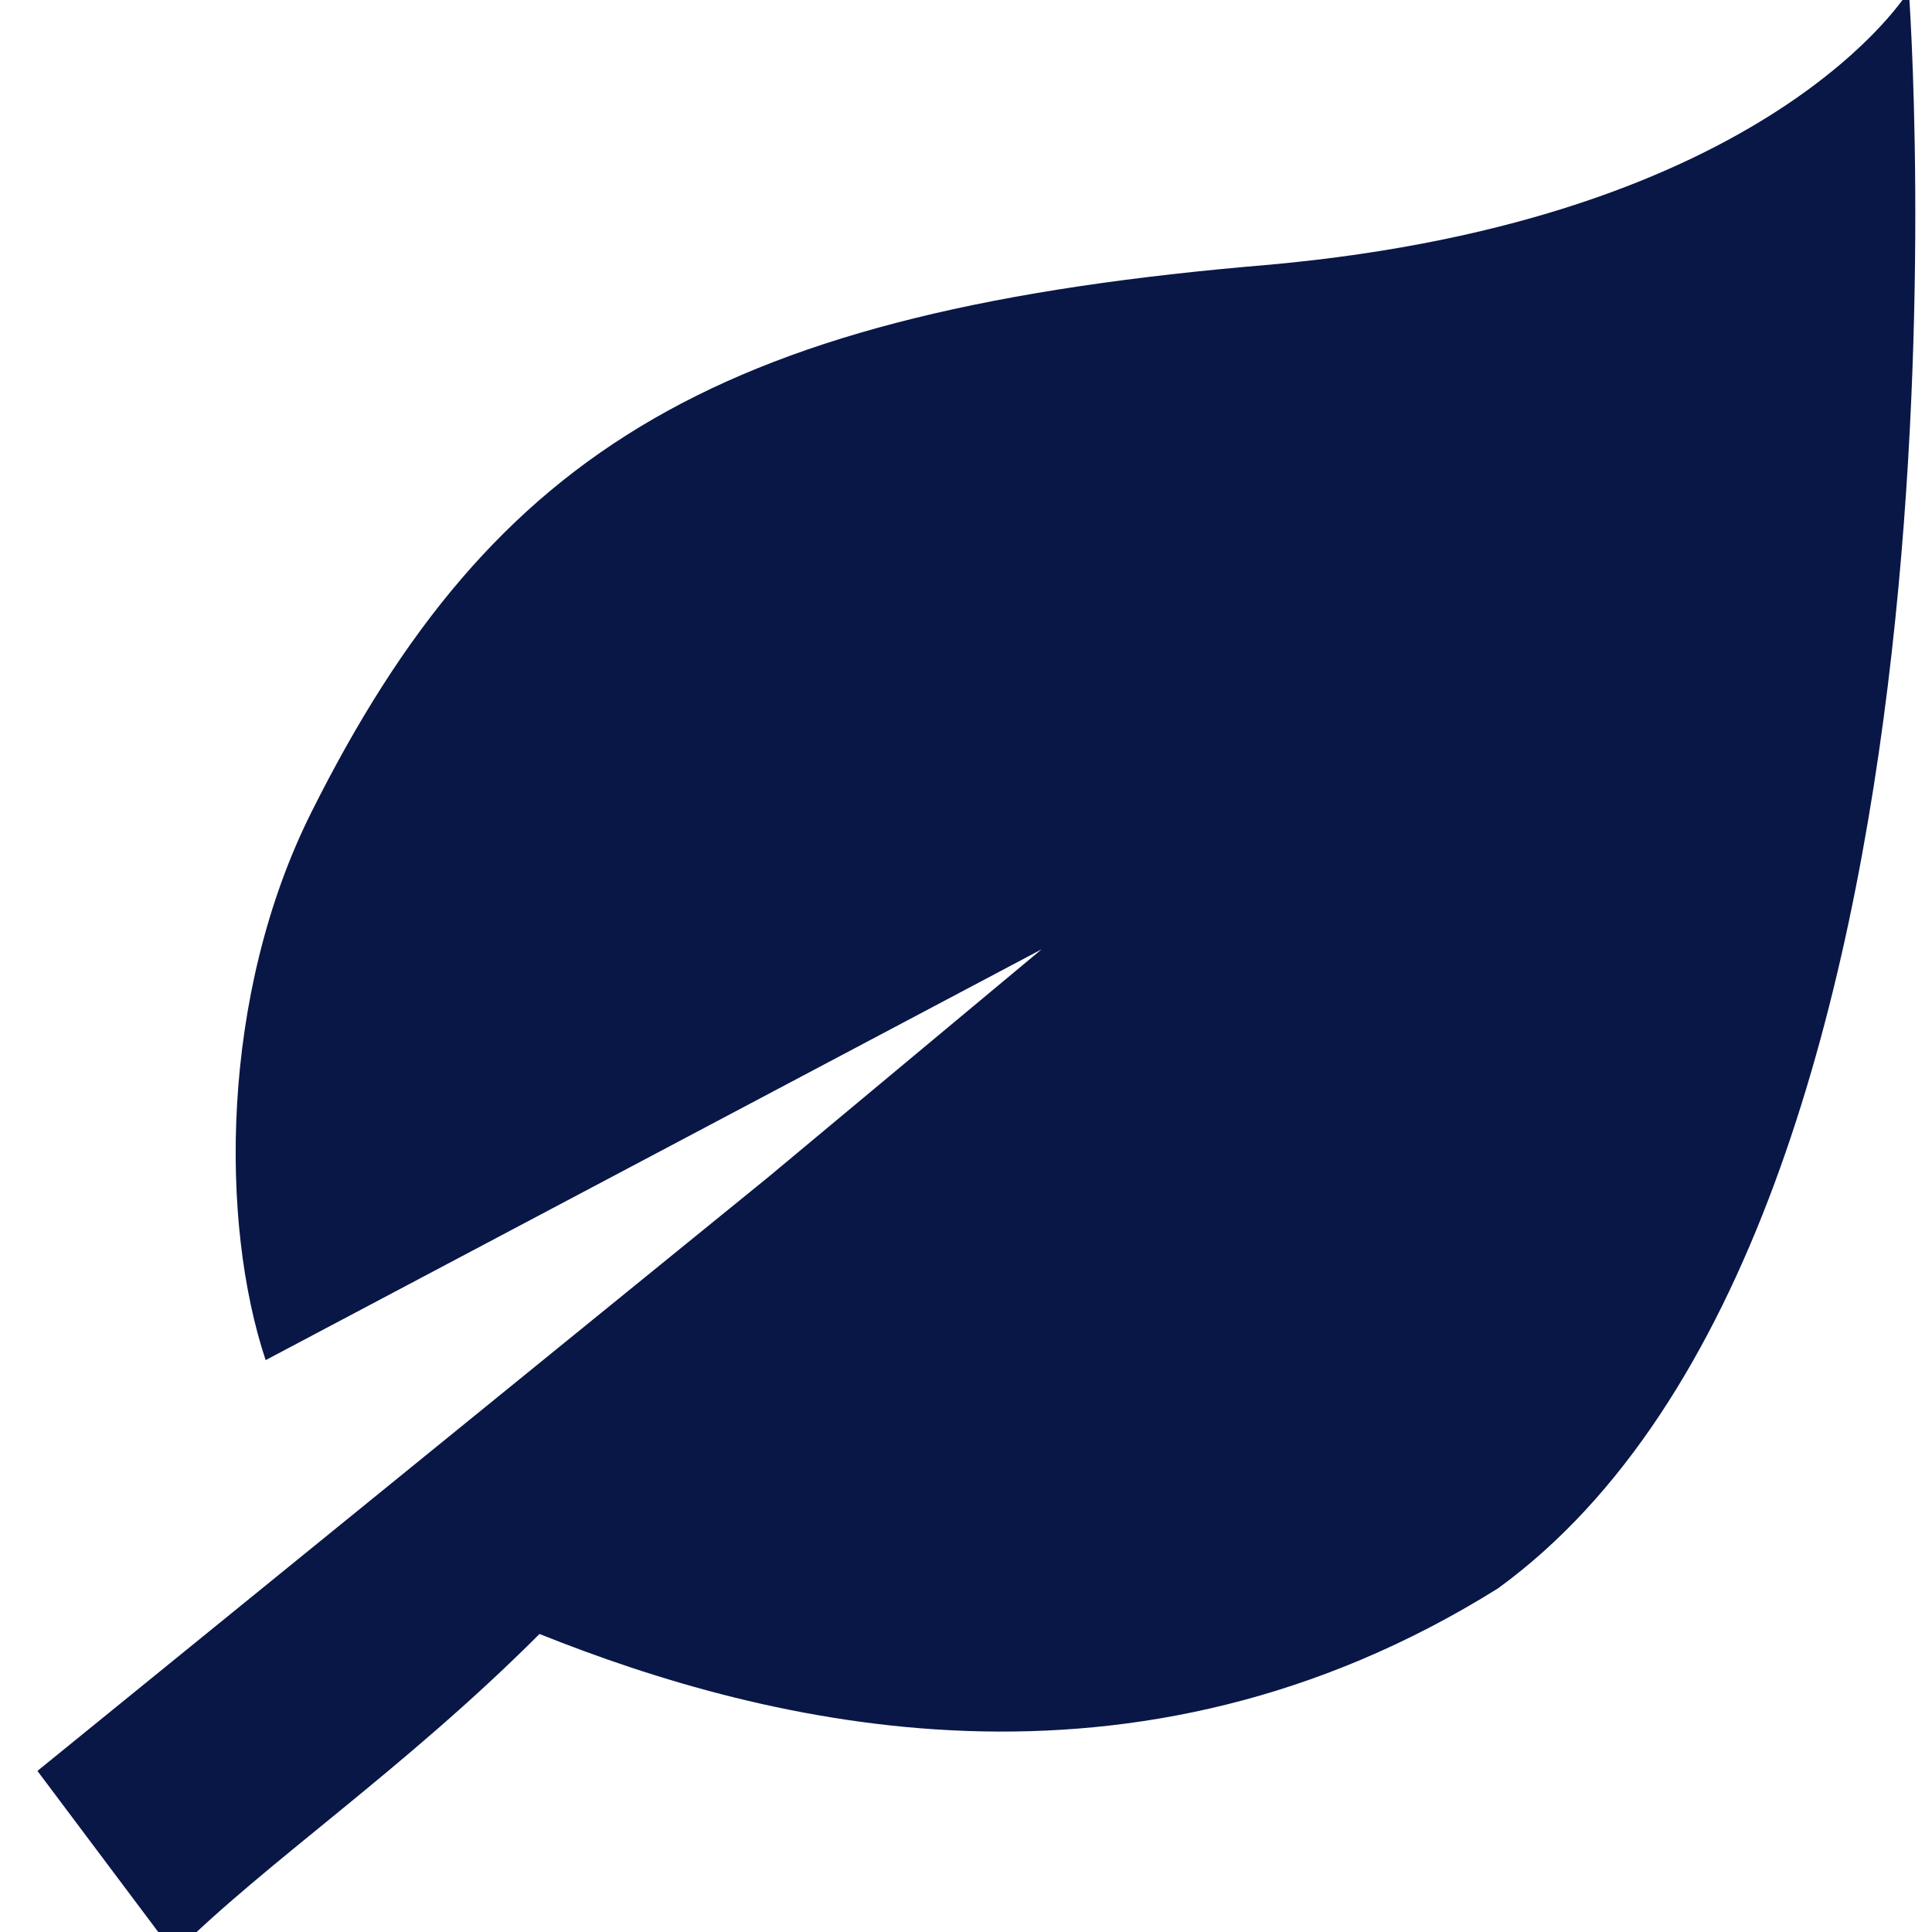
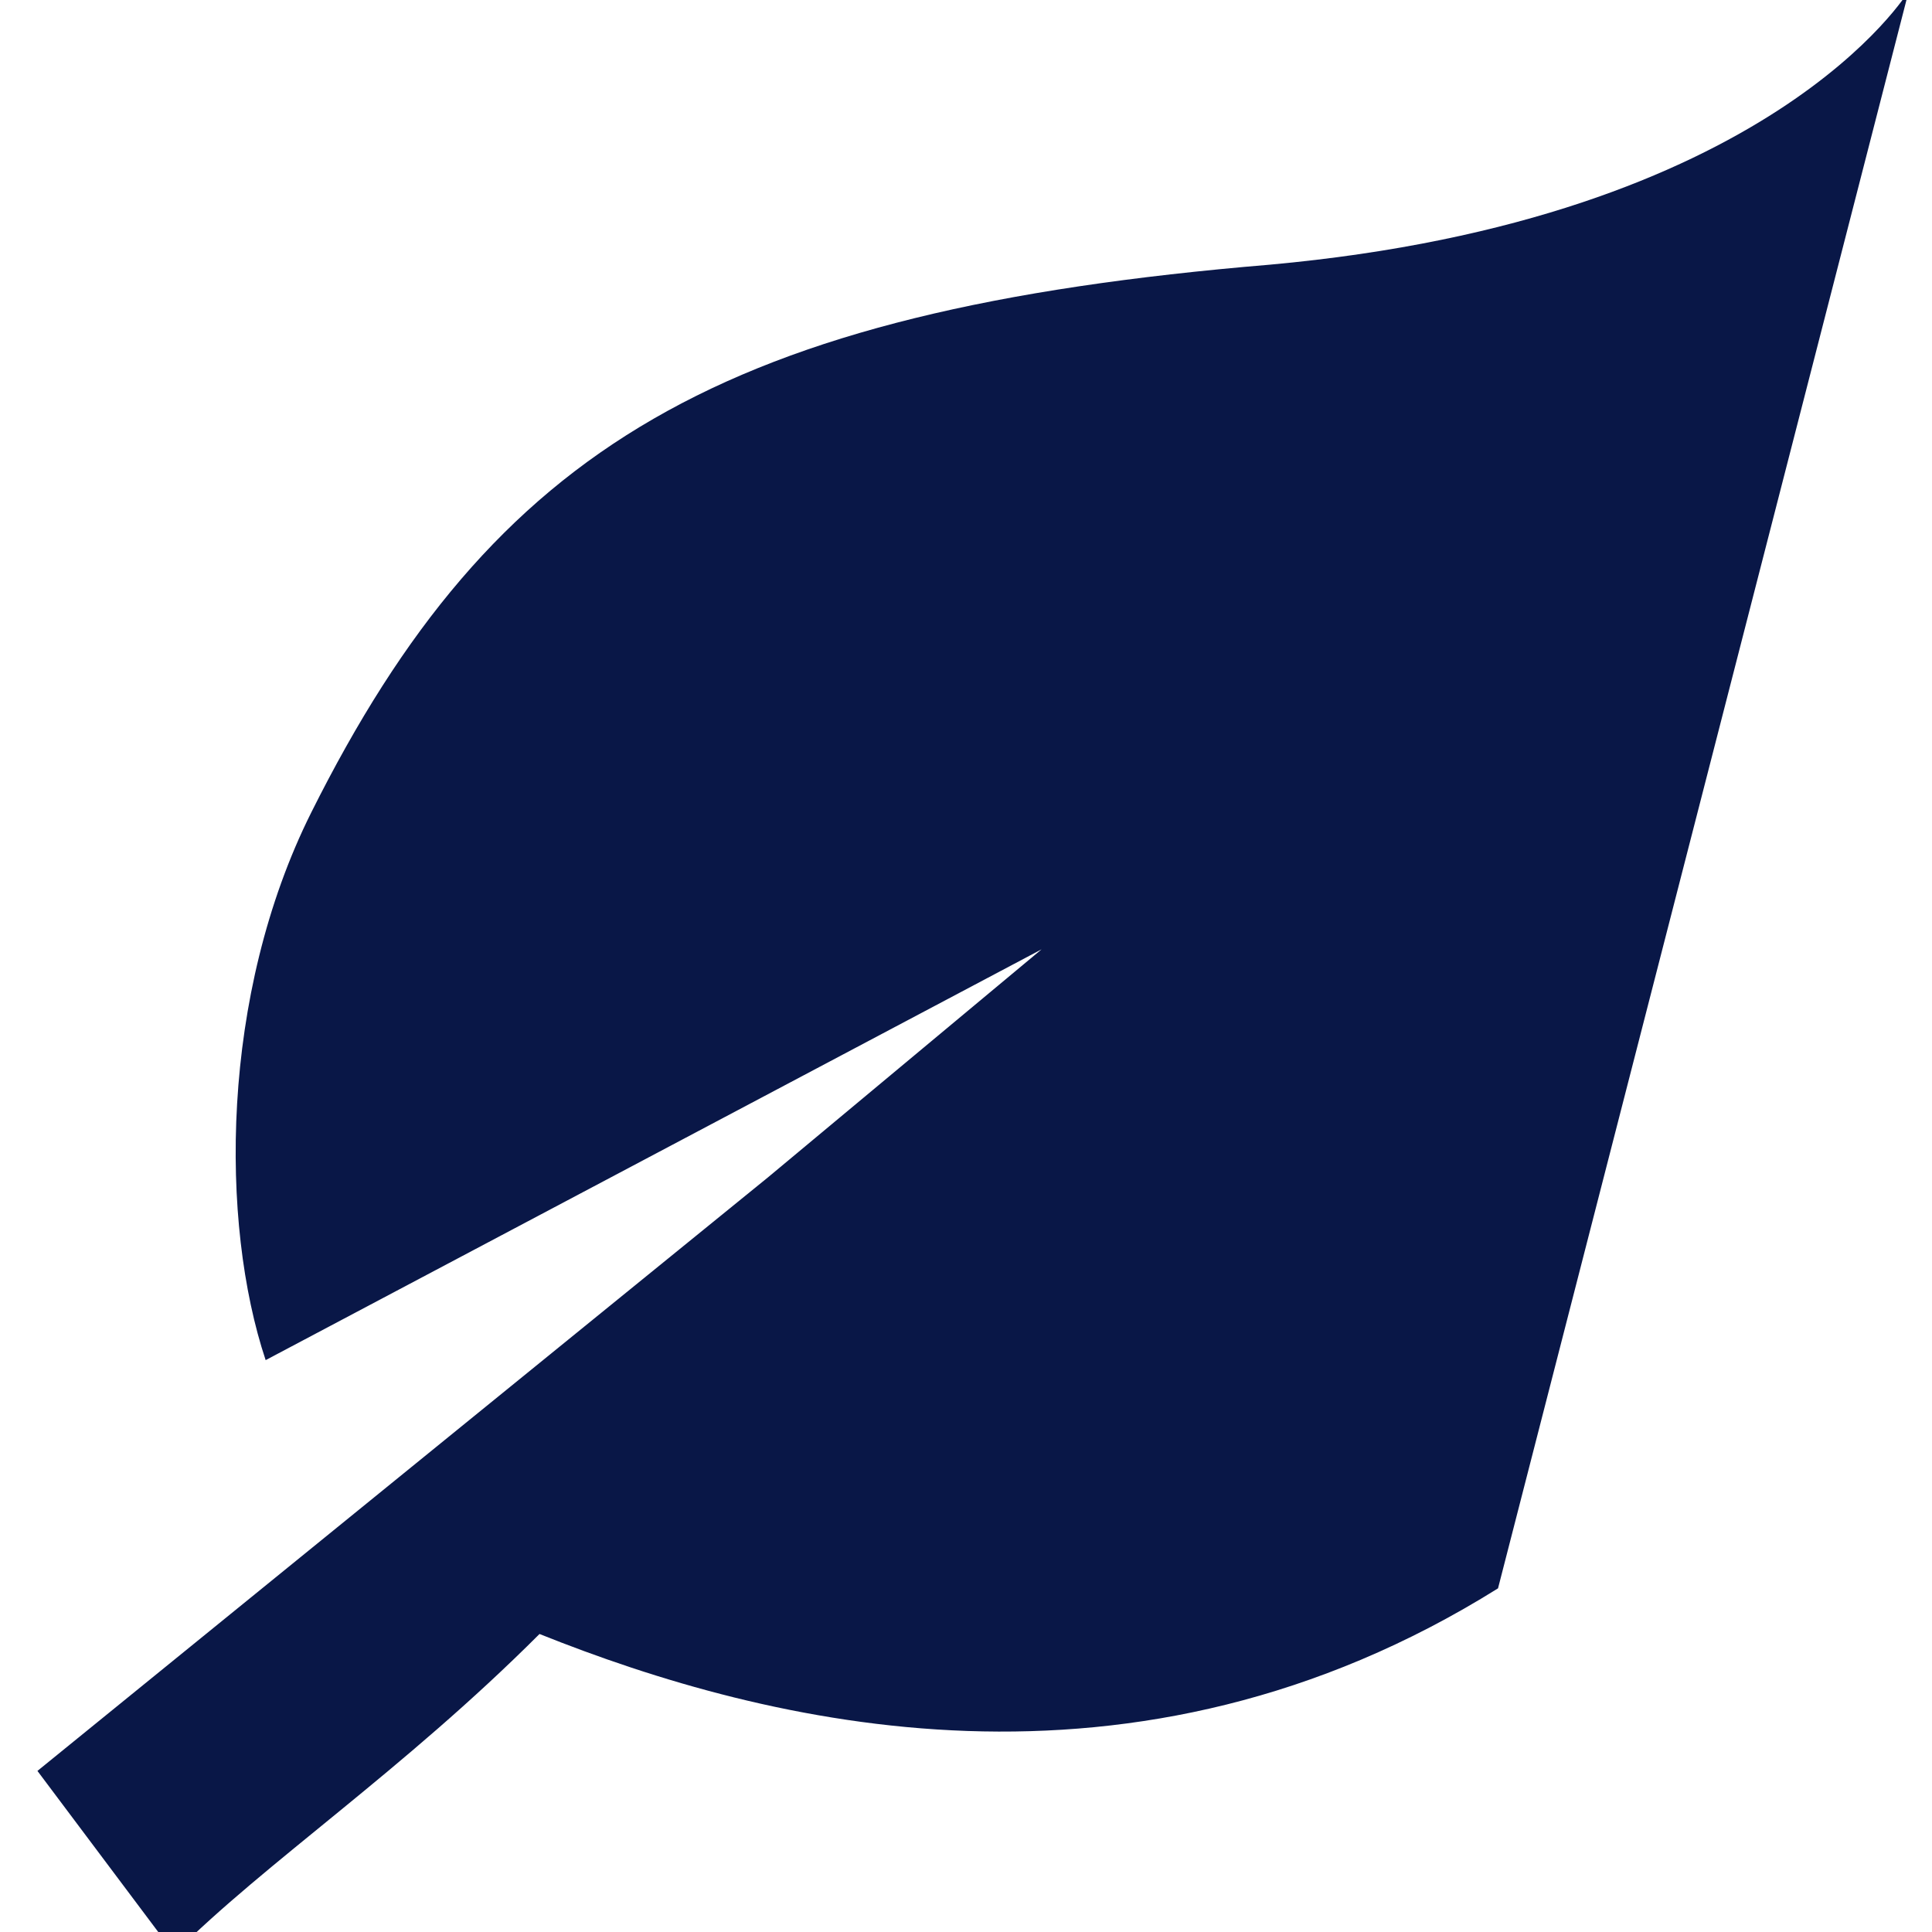
<svg xmlns="http://www.w3.org/2000/svg" version="1.1" id="Layer_1" x="0px" y="0px" width="16px" height="16px" viewBox="0 0 16 16" style="enable-background:new 0 0 16 16;" xml:space="preserve">
  <style type="text/css">
	.st0{fill:#091747;}
</style>
  <g transform="matrix(3.78 0 0 3.78 -213.26 -515.29)">
-     <path class="st0" d="M60.6,136.3c0,0-0.3,0.5-1.4,0.6c-1.2,0.1-1.7,0.4-2.1,1.2c-0.2,0.4-0.2,0.9-0.1,1.2l1.7-0.9l-0.6,0.5   l-1.6,1.3l0.3,0.4c0.2-0.2,0.5-0.4,0.8-0.7c0.5,0.2,1.3,0.4,2.1-0.1C60.8,139,60.6,136.3,60.6,136.3L60.6,136.3z" />
+     <path class="st0" d="M60.6,136.3c0,0-0.3,0.5-1.4,0.6c-1.2,0.1-1.7,0.4-2.1,1.2c-0.2,0.4-0.2,0.9-0.1,1.2l1.7-0.9l-0.6,0.5   l-1.6,1.3l0.3,0.4c0.2-0.2,0.5-0.4,0.8-0.7c0.5,0.2,1.3,0.4,2.1-0.1L60.6,136.3z" />
  </g>
</svg>